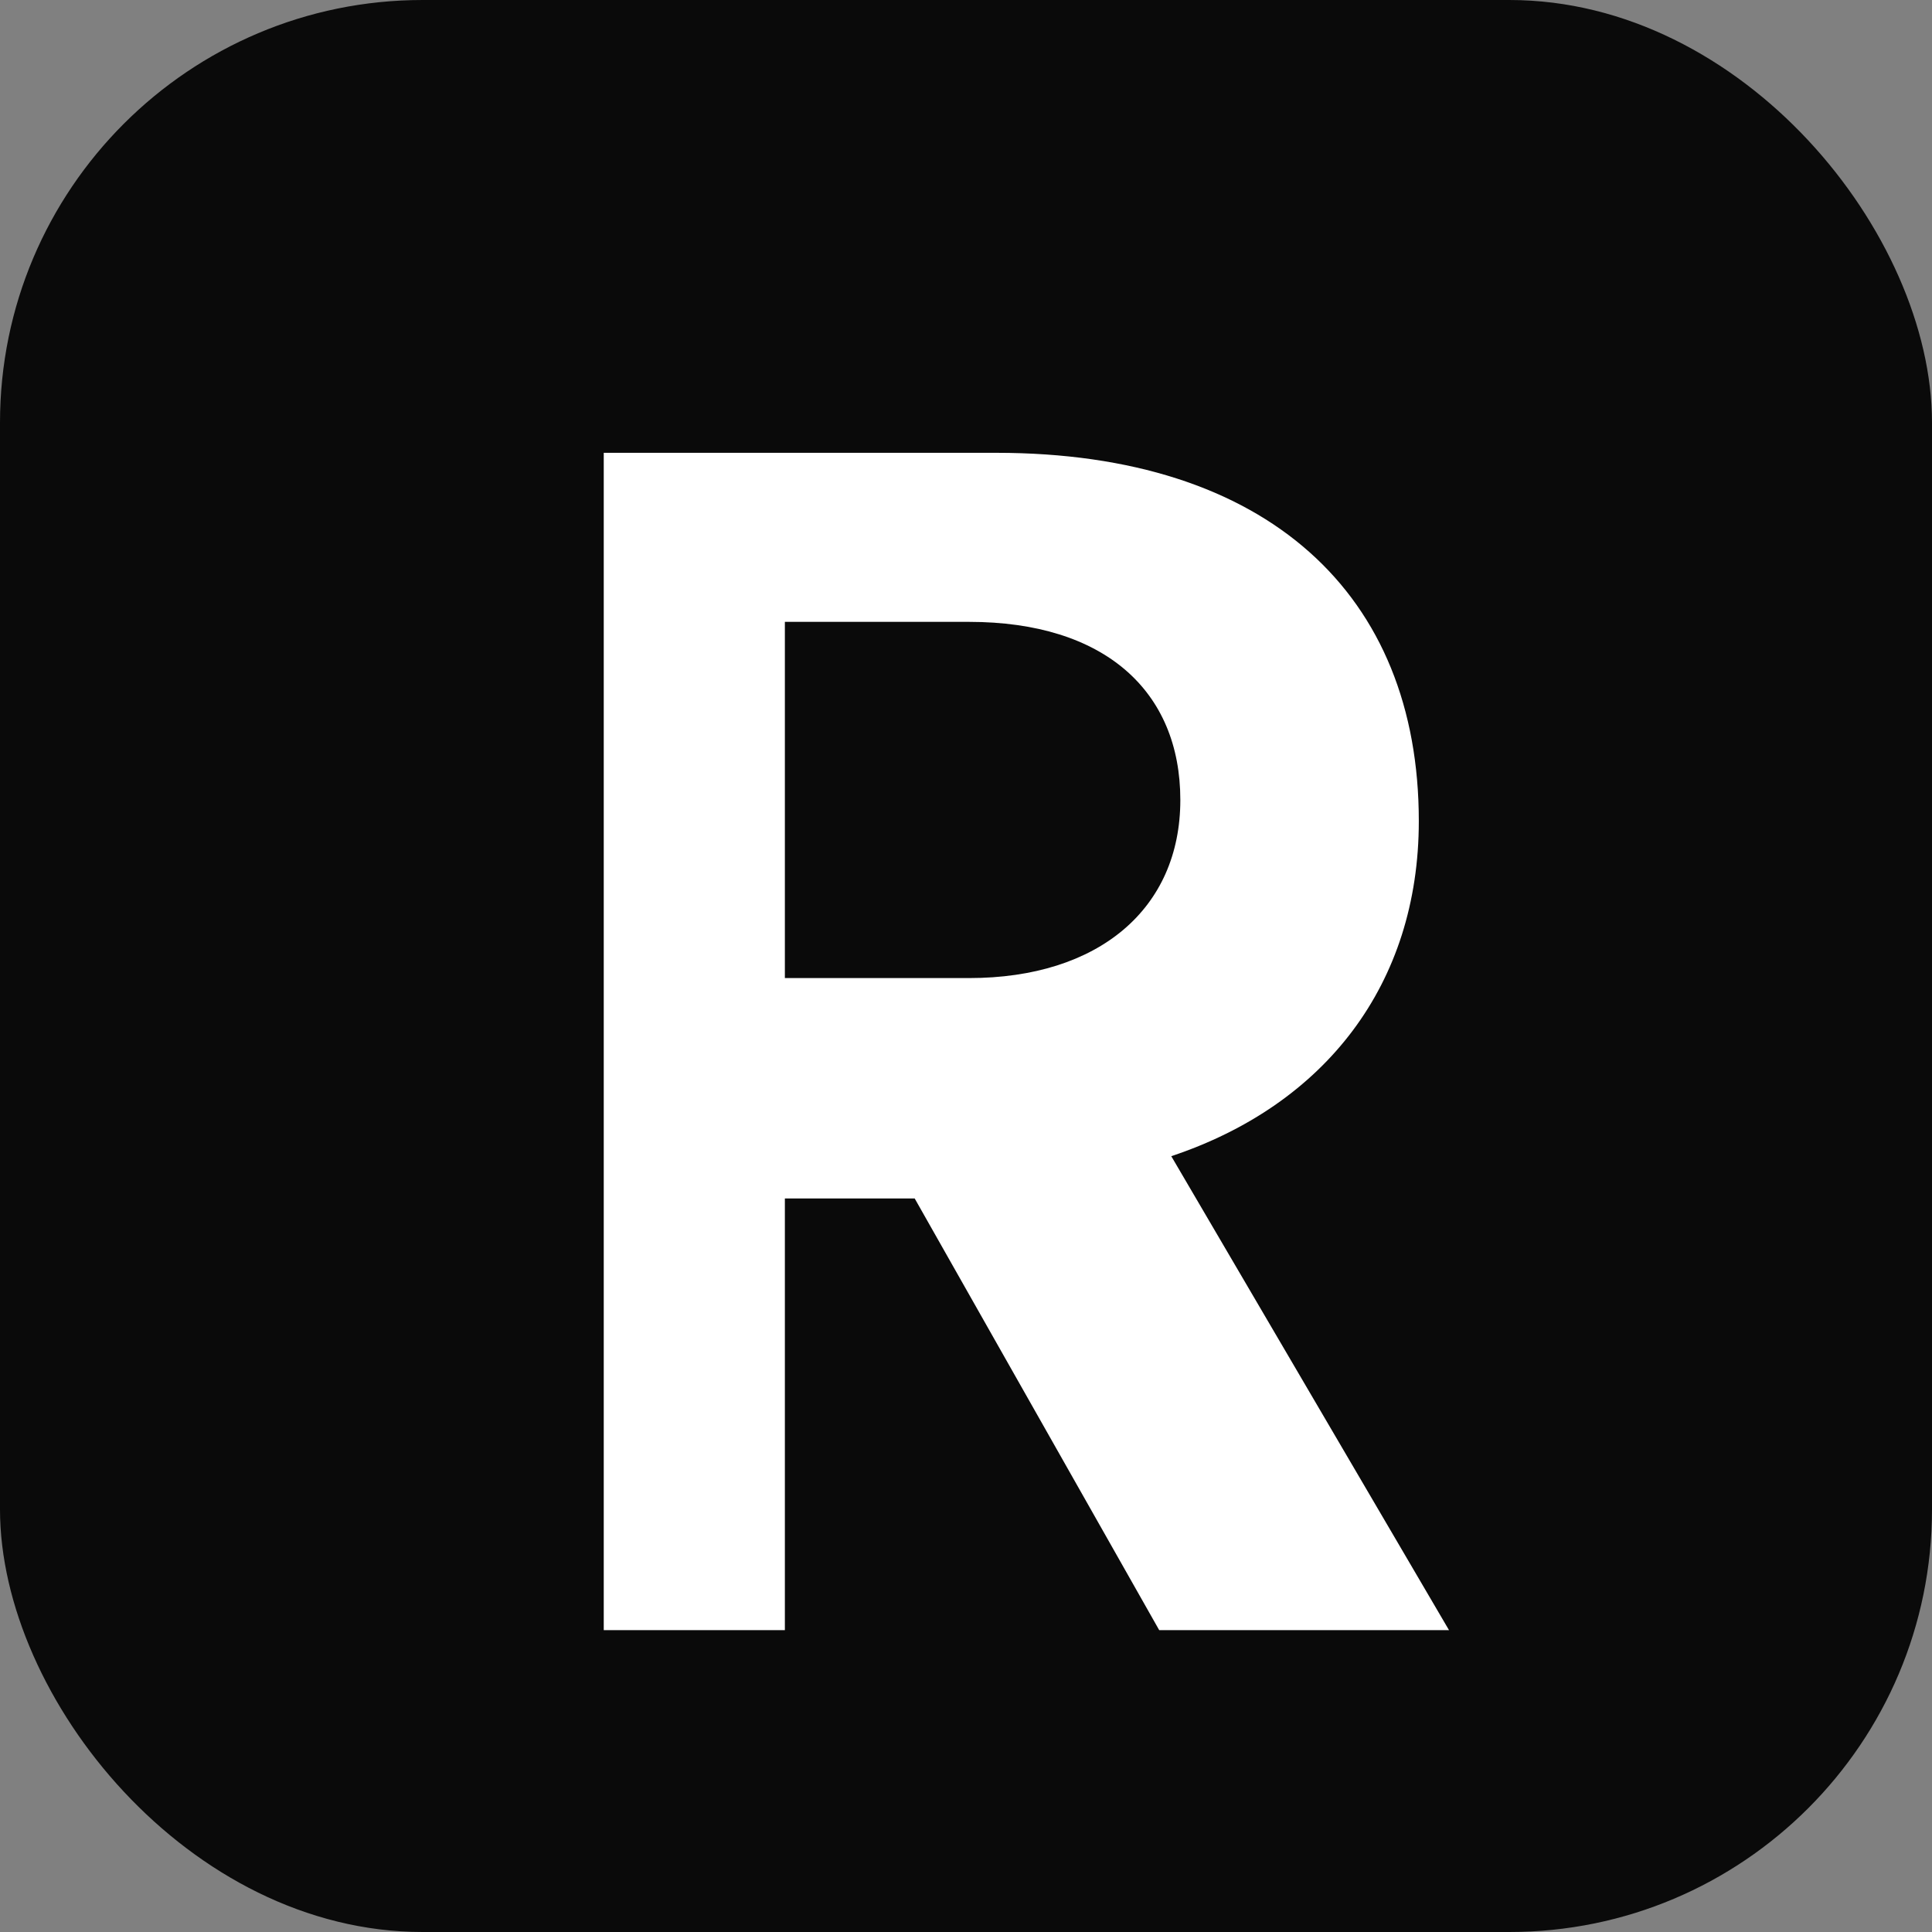
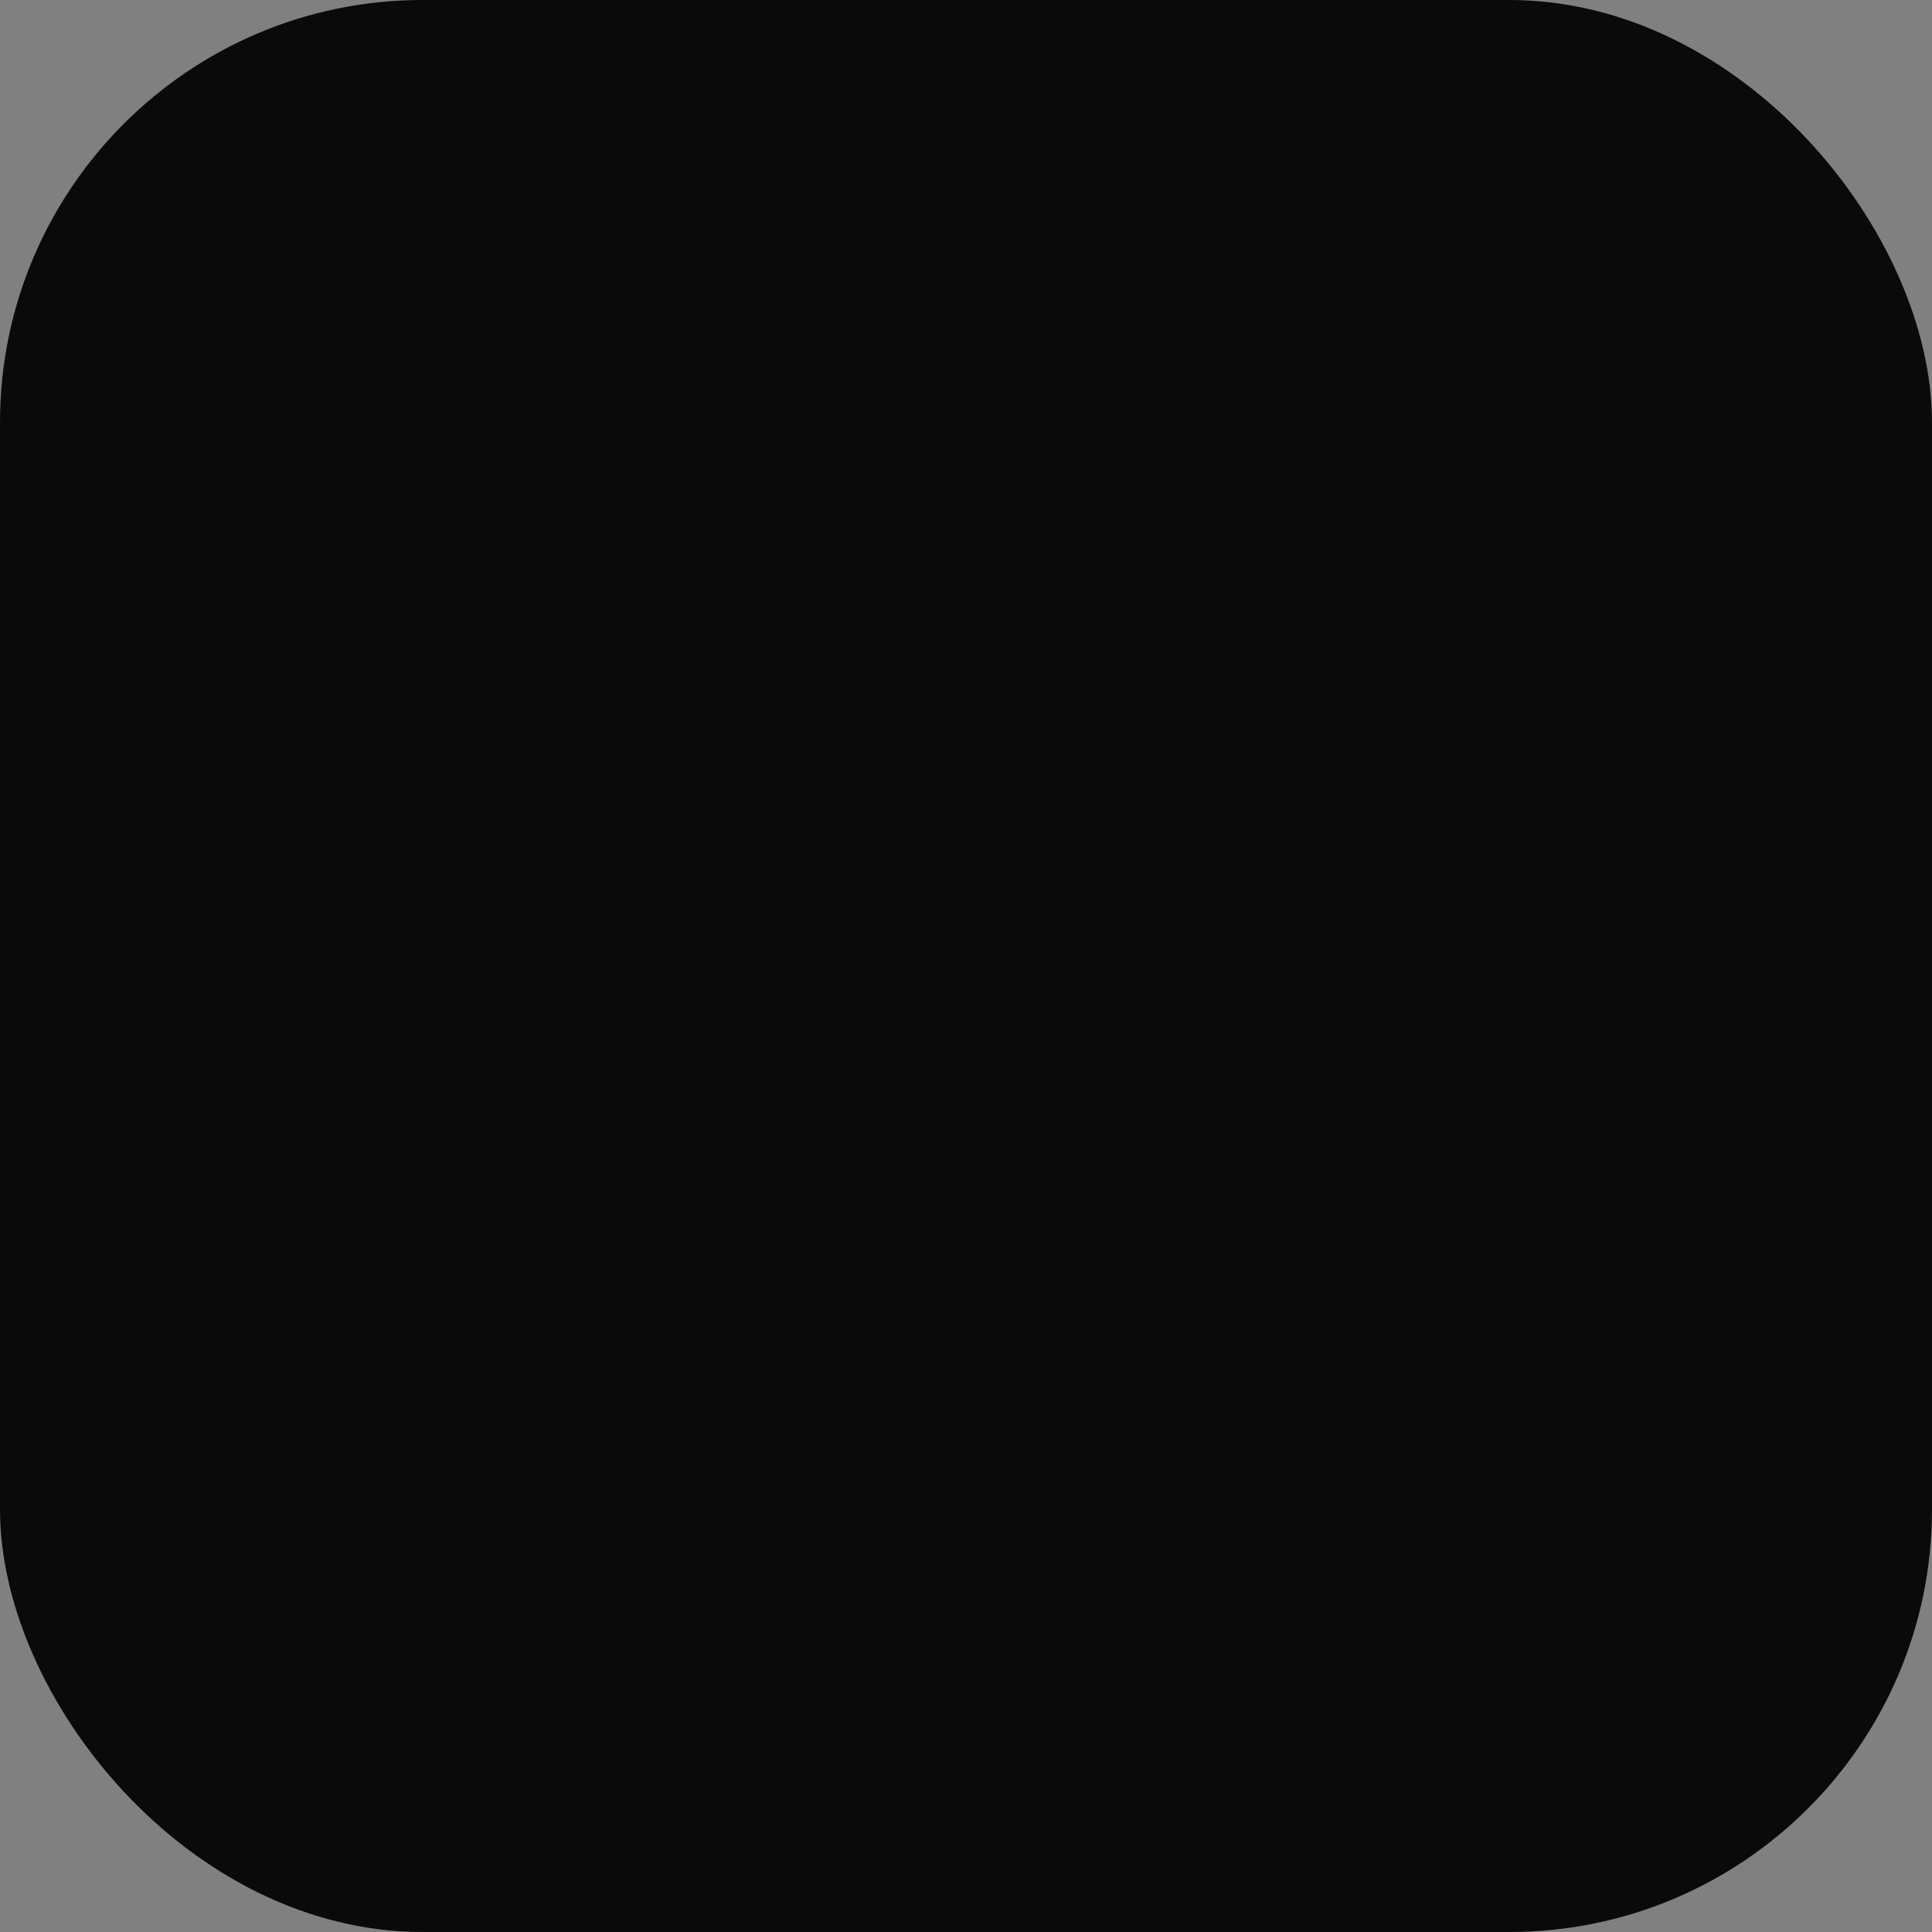
<svg xmlns="http://www.w3.org/2000/svg" width="64" height="64" viewBox="0 0 64 64">
  <rect x="0" y="0" width="64" height="64" fill="#808080" stroke="none" />
  <rect width="64" height="64" rx="14" fill="#0a0a0a" />
-   <path fill="#ffffff" d="M20 15h13c9 0 14 4.7 14 12.2 0 5.4-3.1 9.4-8.2 11.1l9.2 15.7h-9.6l-8.1-14.3H26v14.3h-6V15Zm12.1 17.4c4.3 0 7-2.3 7-5.9s-2.5-5.9-7-5.9H26v11.8Z" />
</svg>